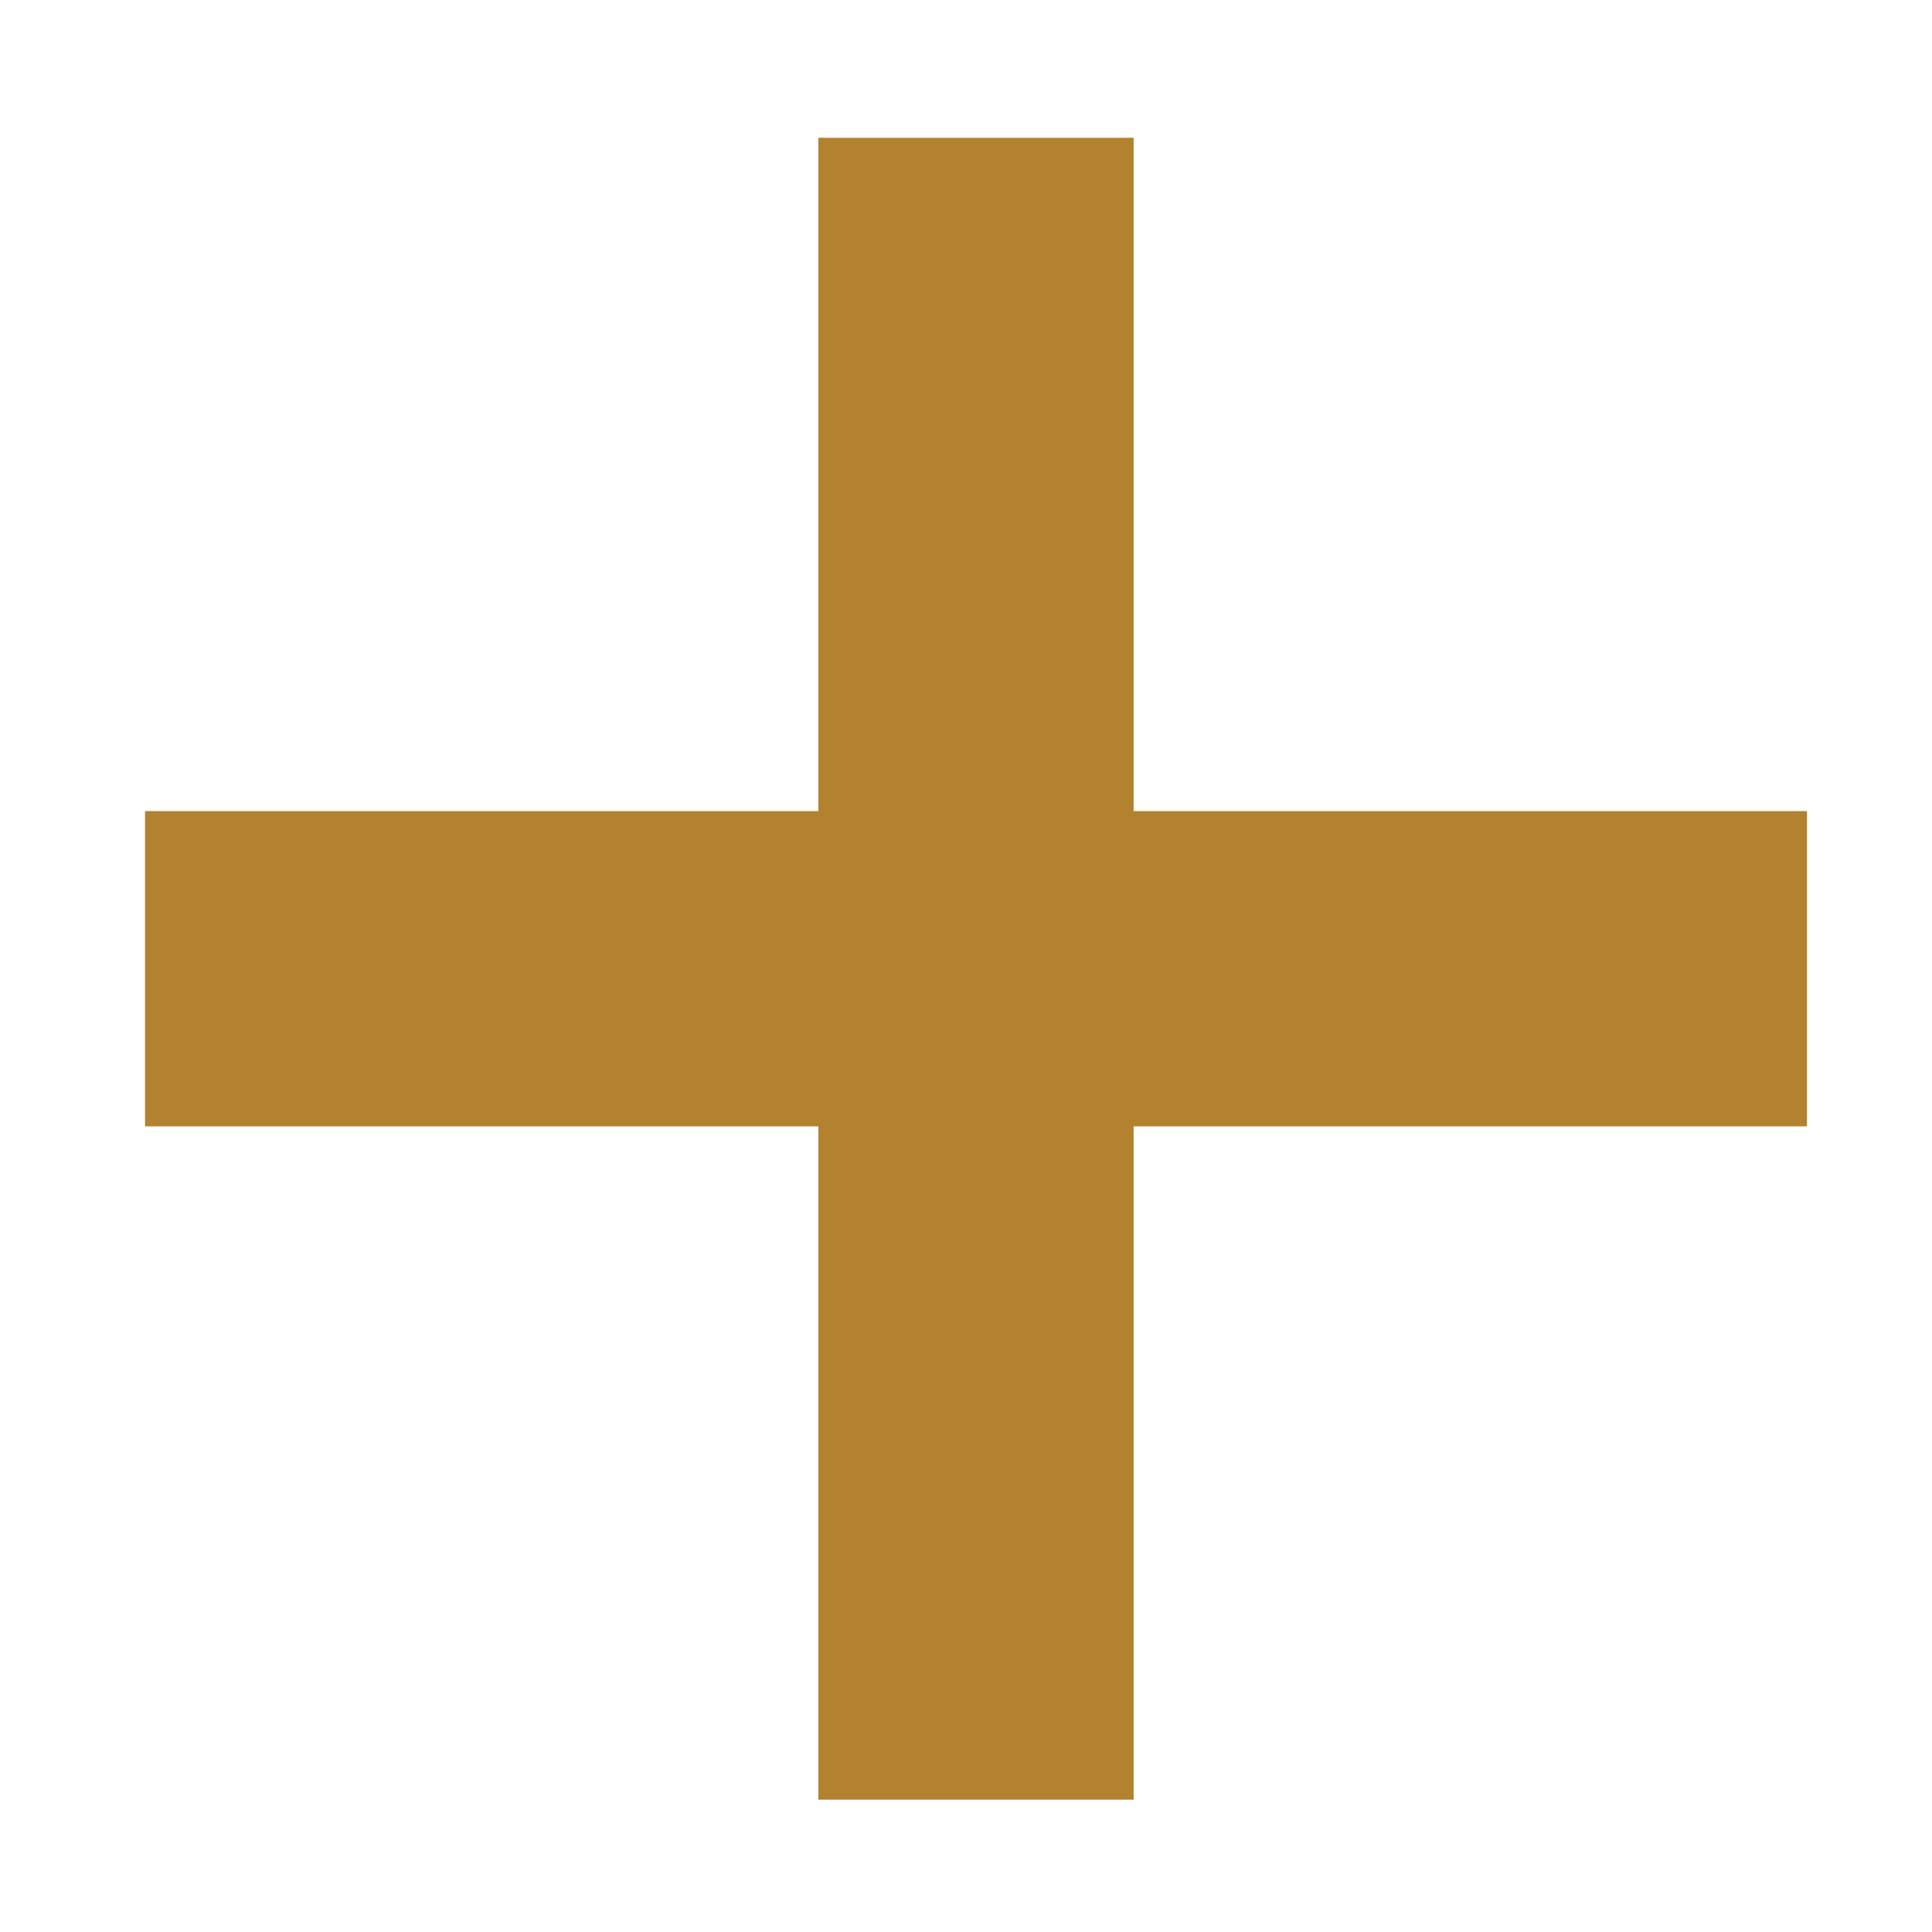
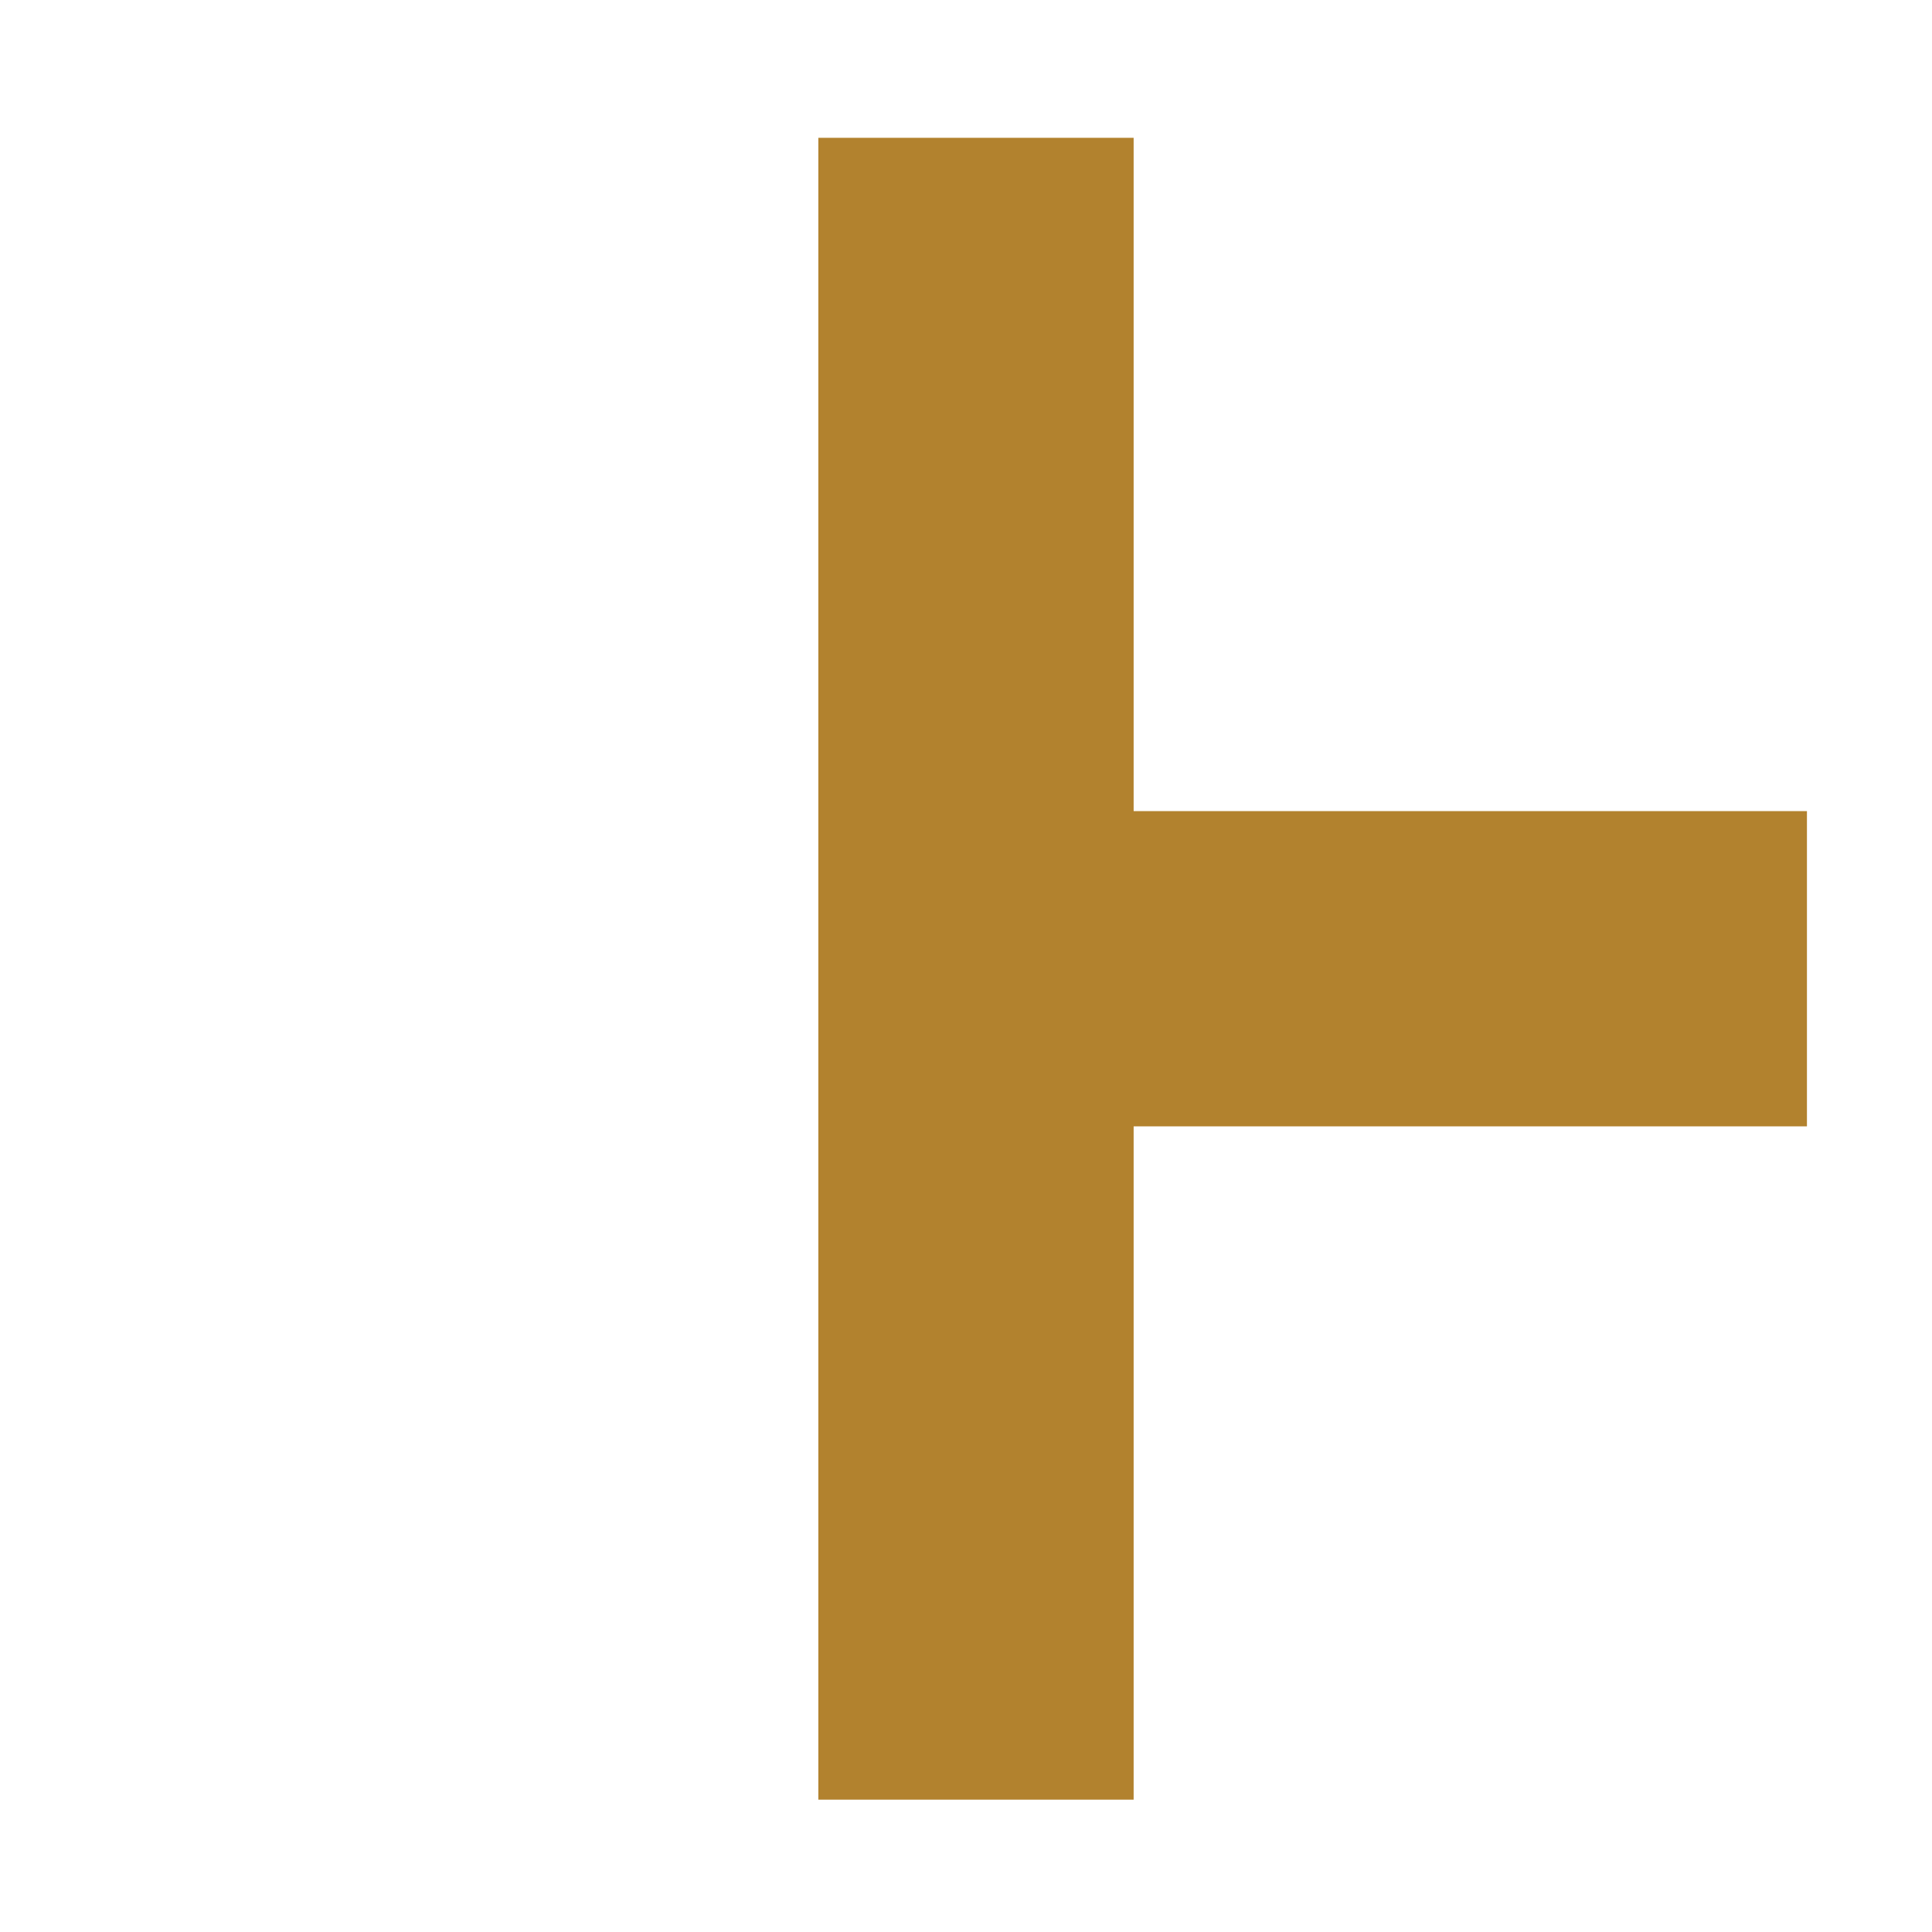
<svg xmlns="http://www.w3.org/2000/svg" width="100" height="100" viewBox="0 0 100 100" fill="none">
-   <path fill-rule="evenodd" clip-rule="evenodd" d="M93.527 58.3V41.983H58.677V7.133H42.357V41.983H7.507V58.3H42.357V93.15H58.677V58.3H93.527Z" fill="#B2822E" />
+   <path fill-rule="evenodd" clip-rule="evenodd" d="M93.527 58.3V41.983H58.677V7.133H42.357V41.983V58.3H42.357V93.15H58.677V58.3H93.527Z" fill="#B2822E" />
</svg>